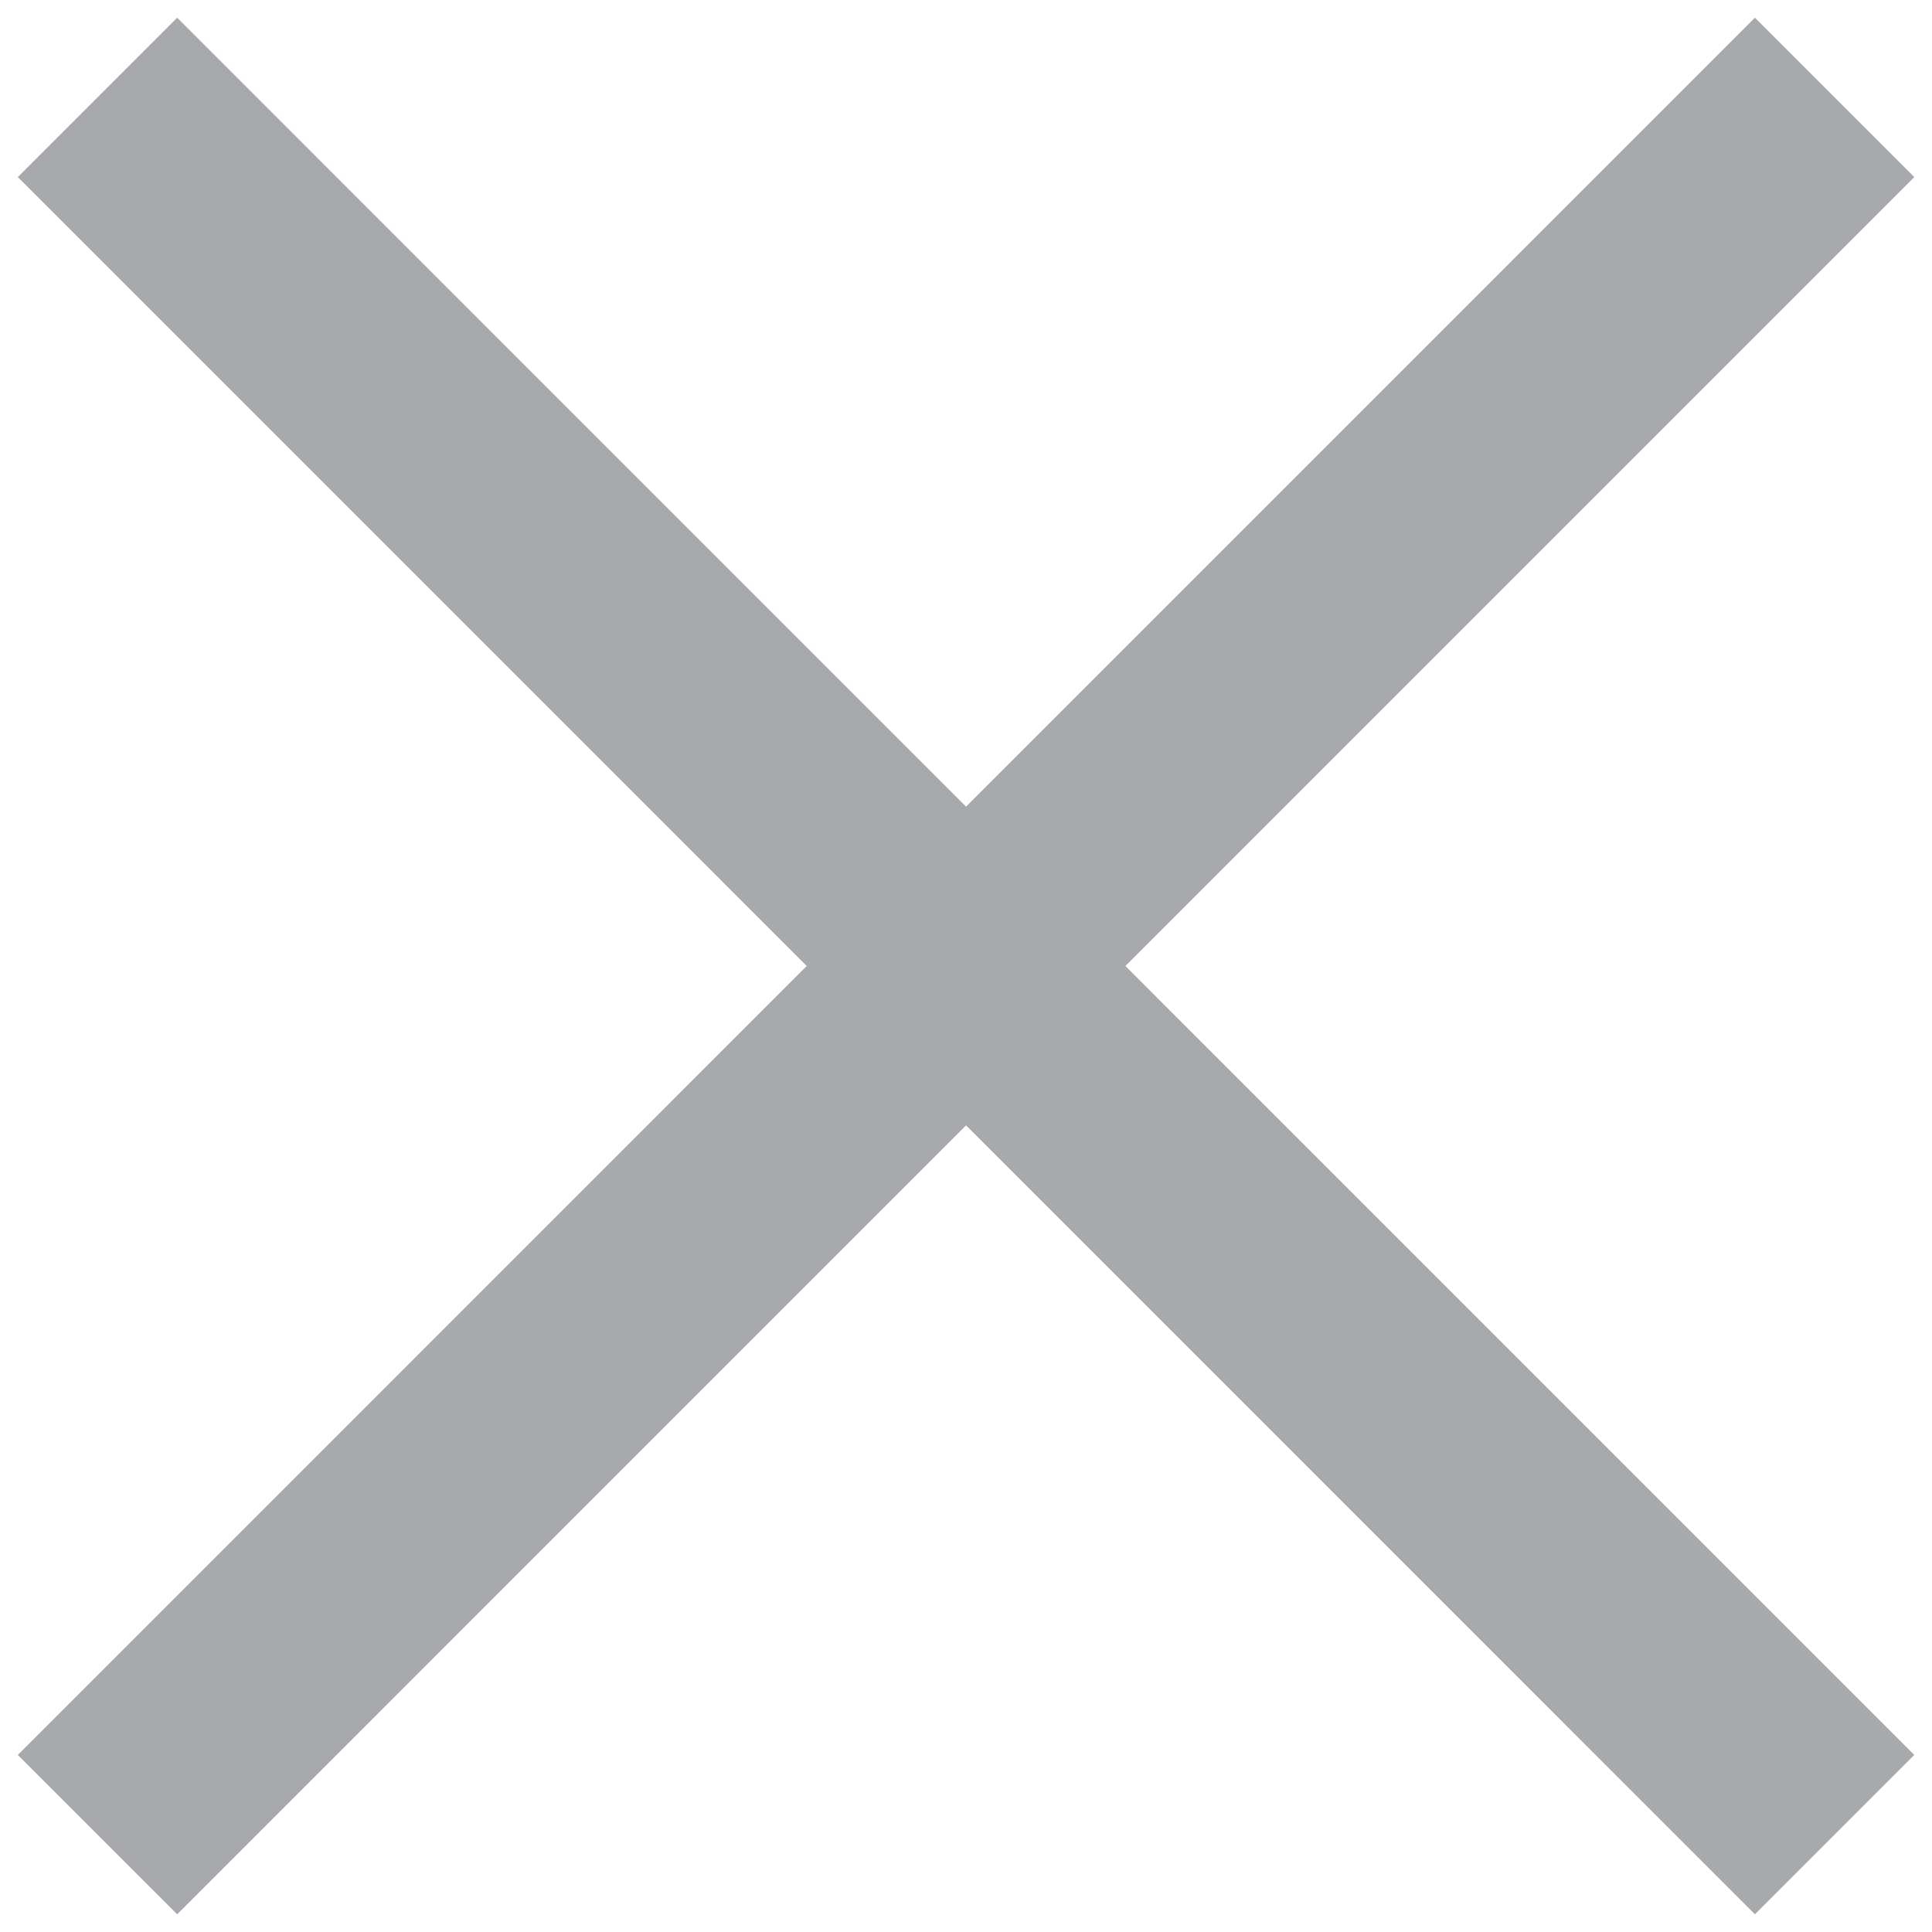
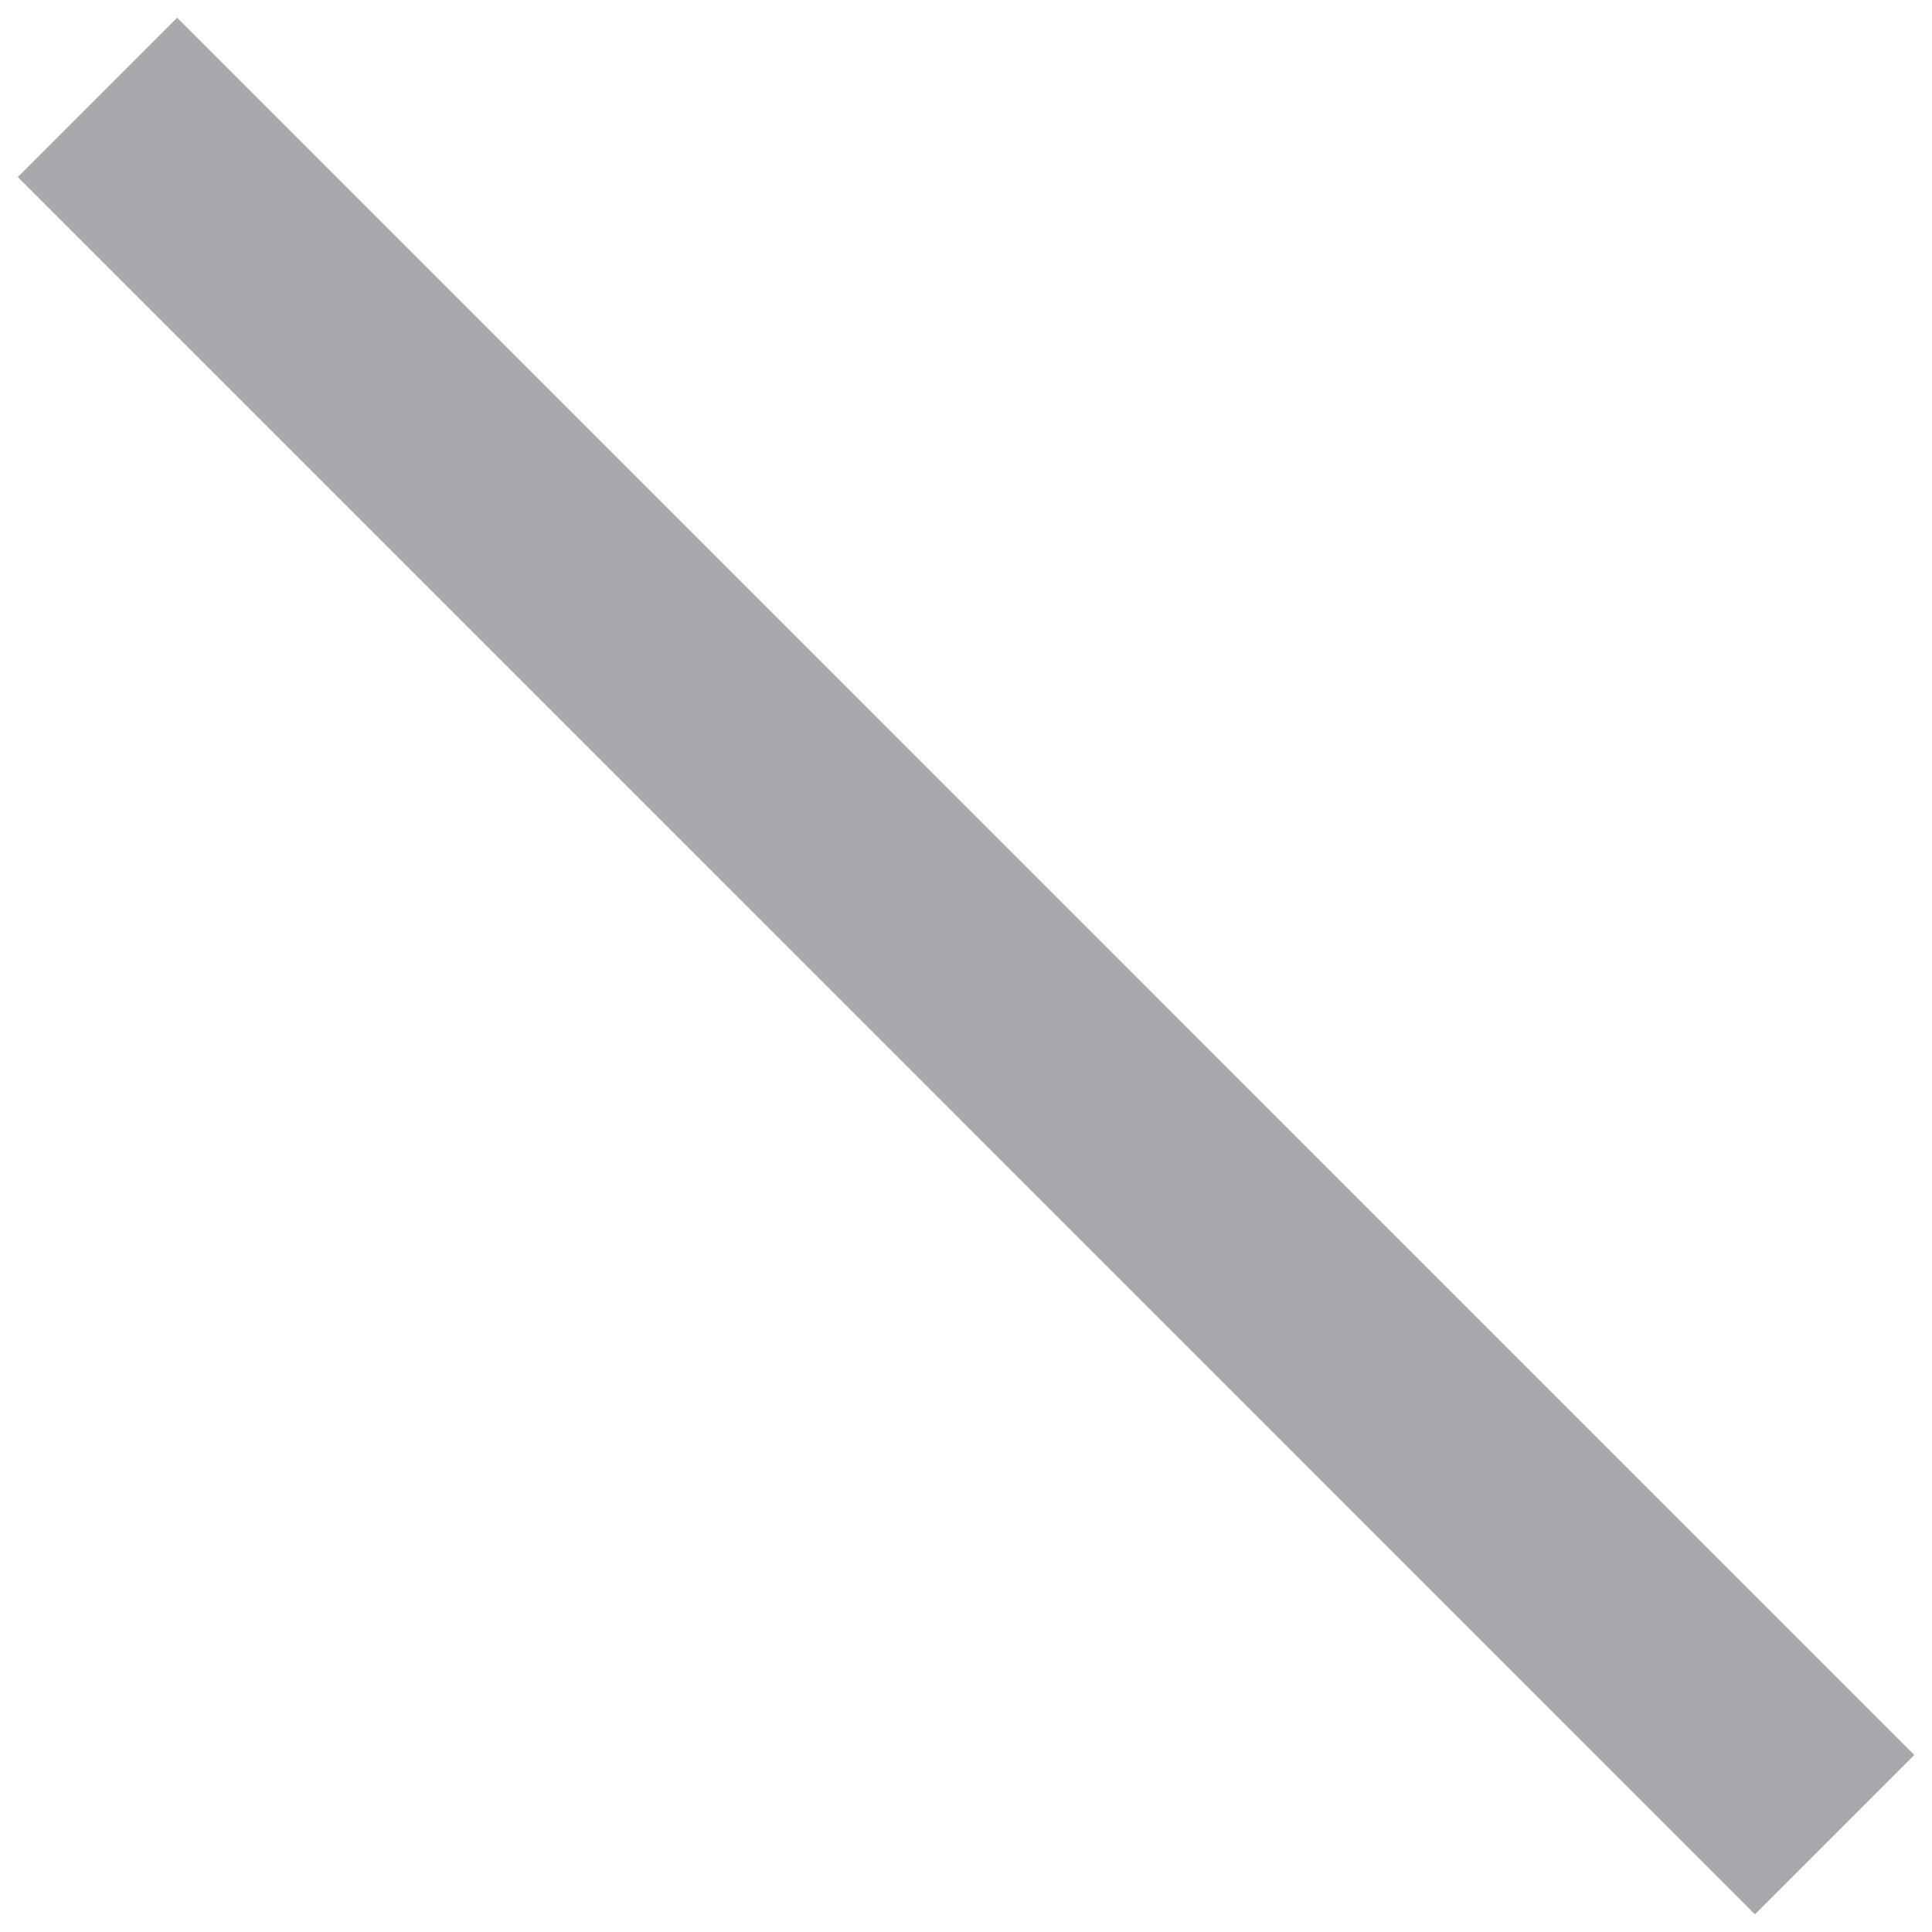
<svg xmlns="http://www.w3.org/2000/svg" width="20" height="20" viewBox="0 0 20 20" fill="none">
-   <path d="M18.167 1.833L1.834 18.167" stroke="#A7A9AC" stroke-width="2.333" stroke-miterlimit="10" stroke-linecap="square" />
  <path d="M18.167 18.167L1.834 1.833" stroke="#A7A9AC" stroke-width="2.333" stroke-miterlimit="10" stroke-linecap="square" />
</svg>